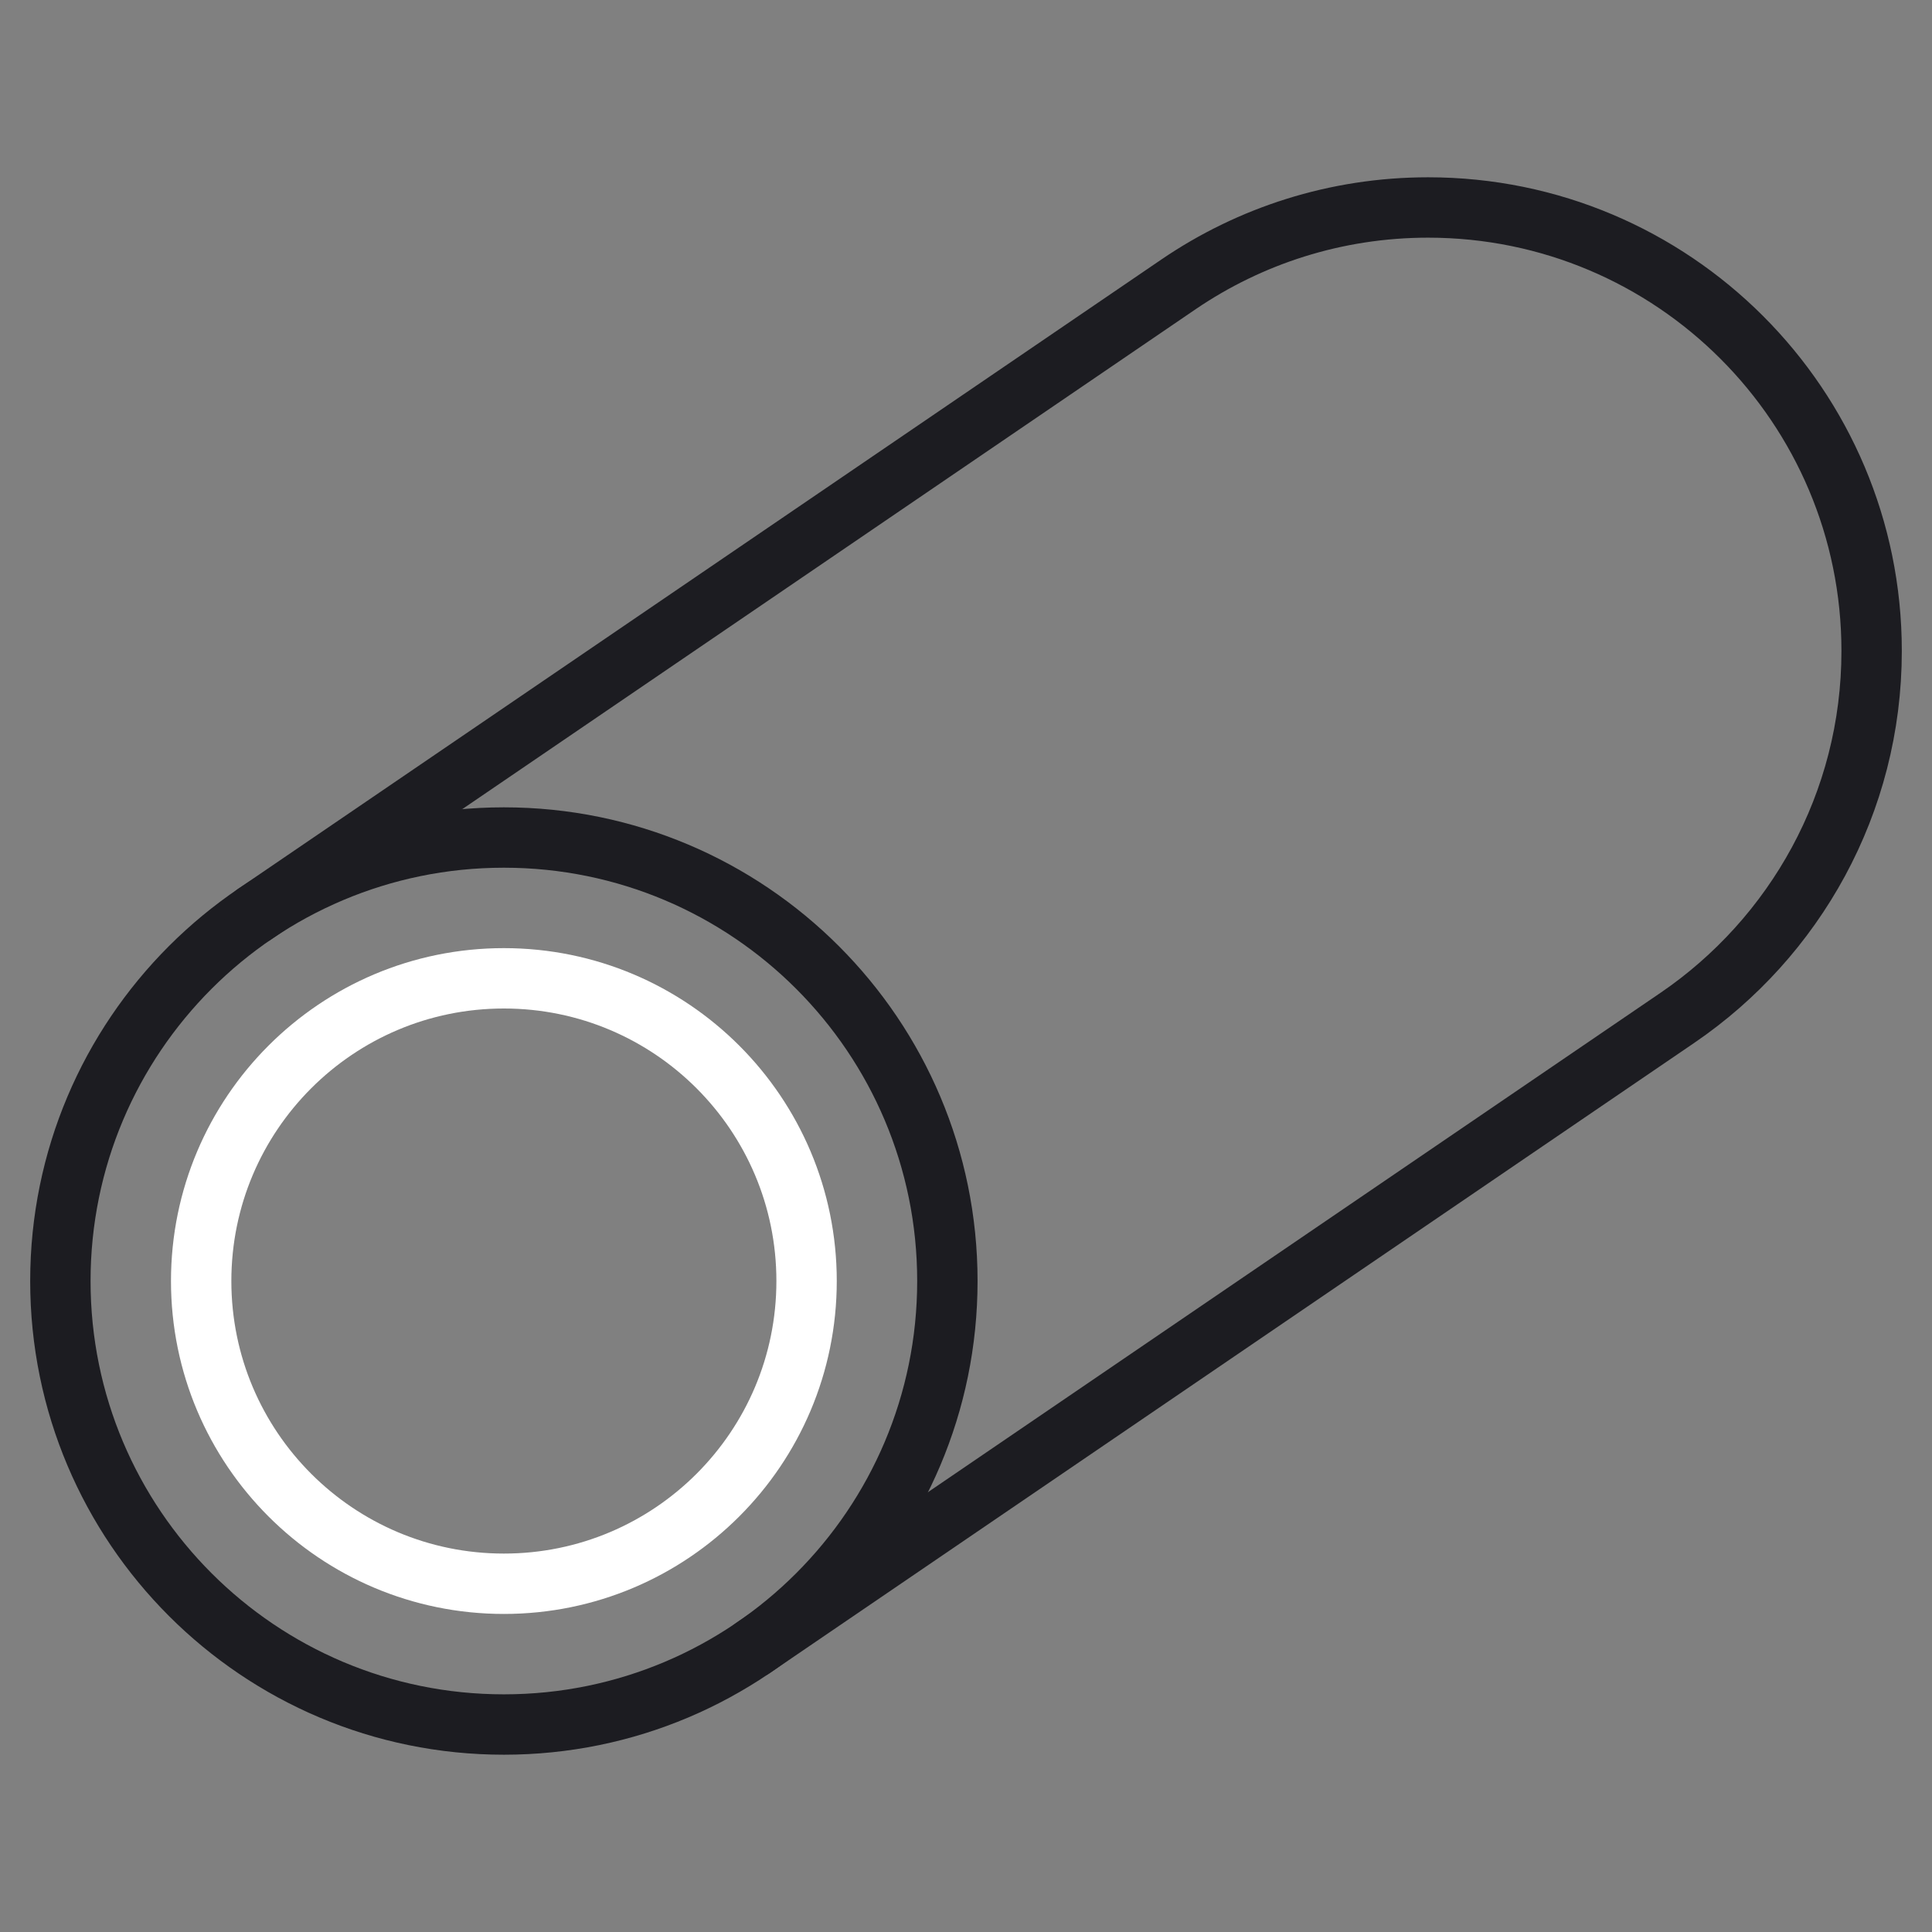
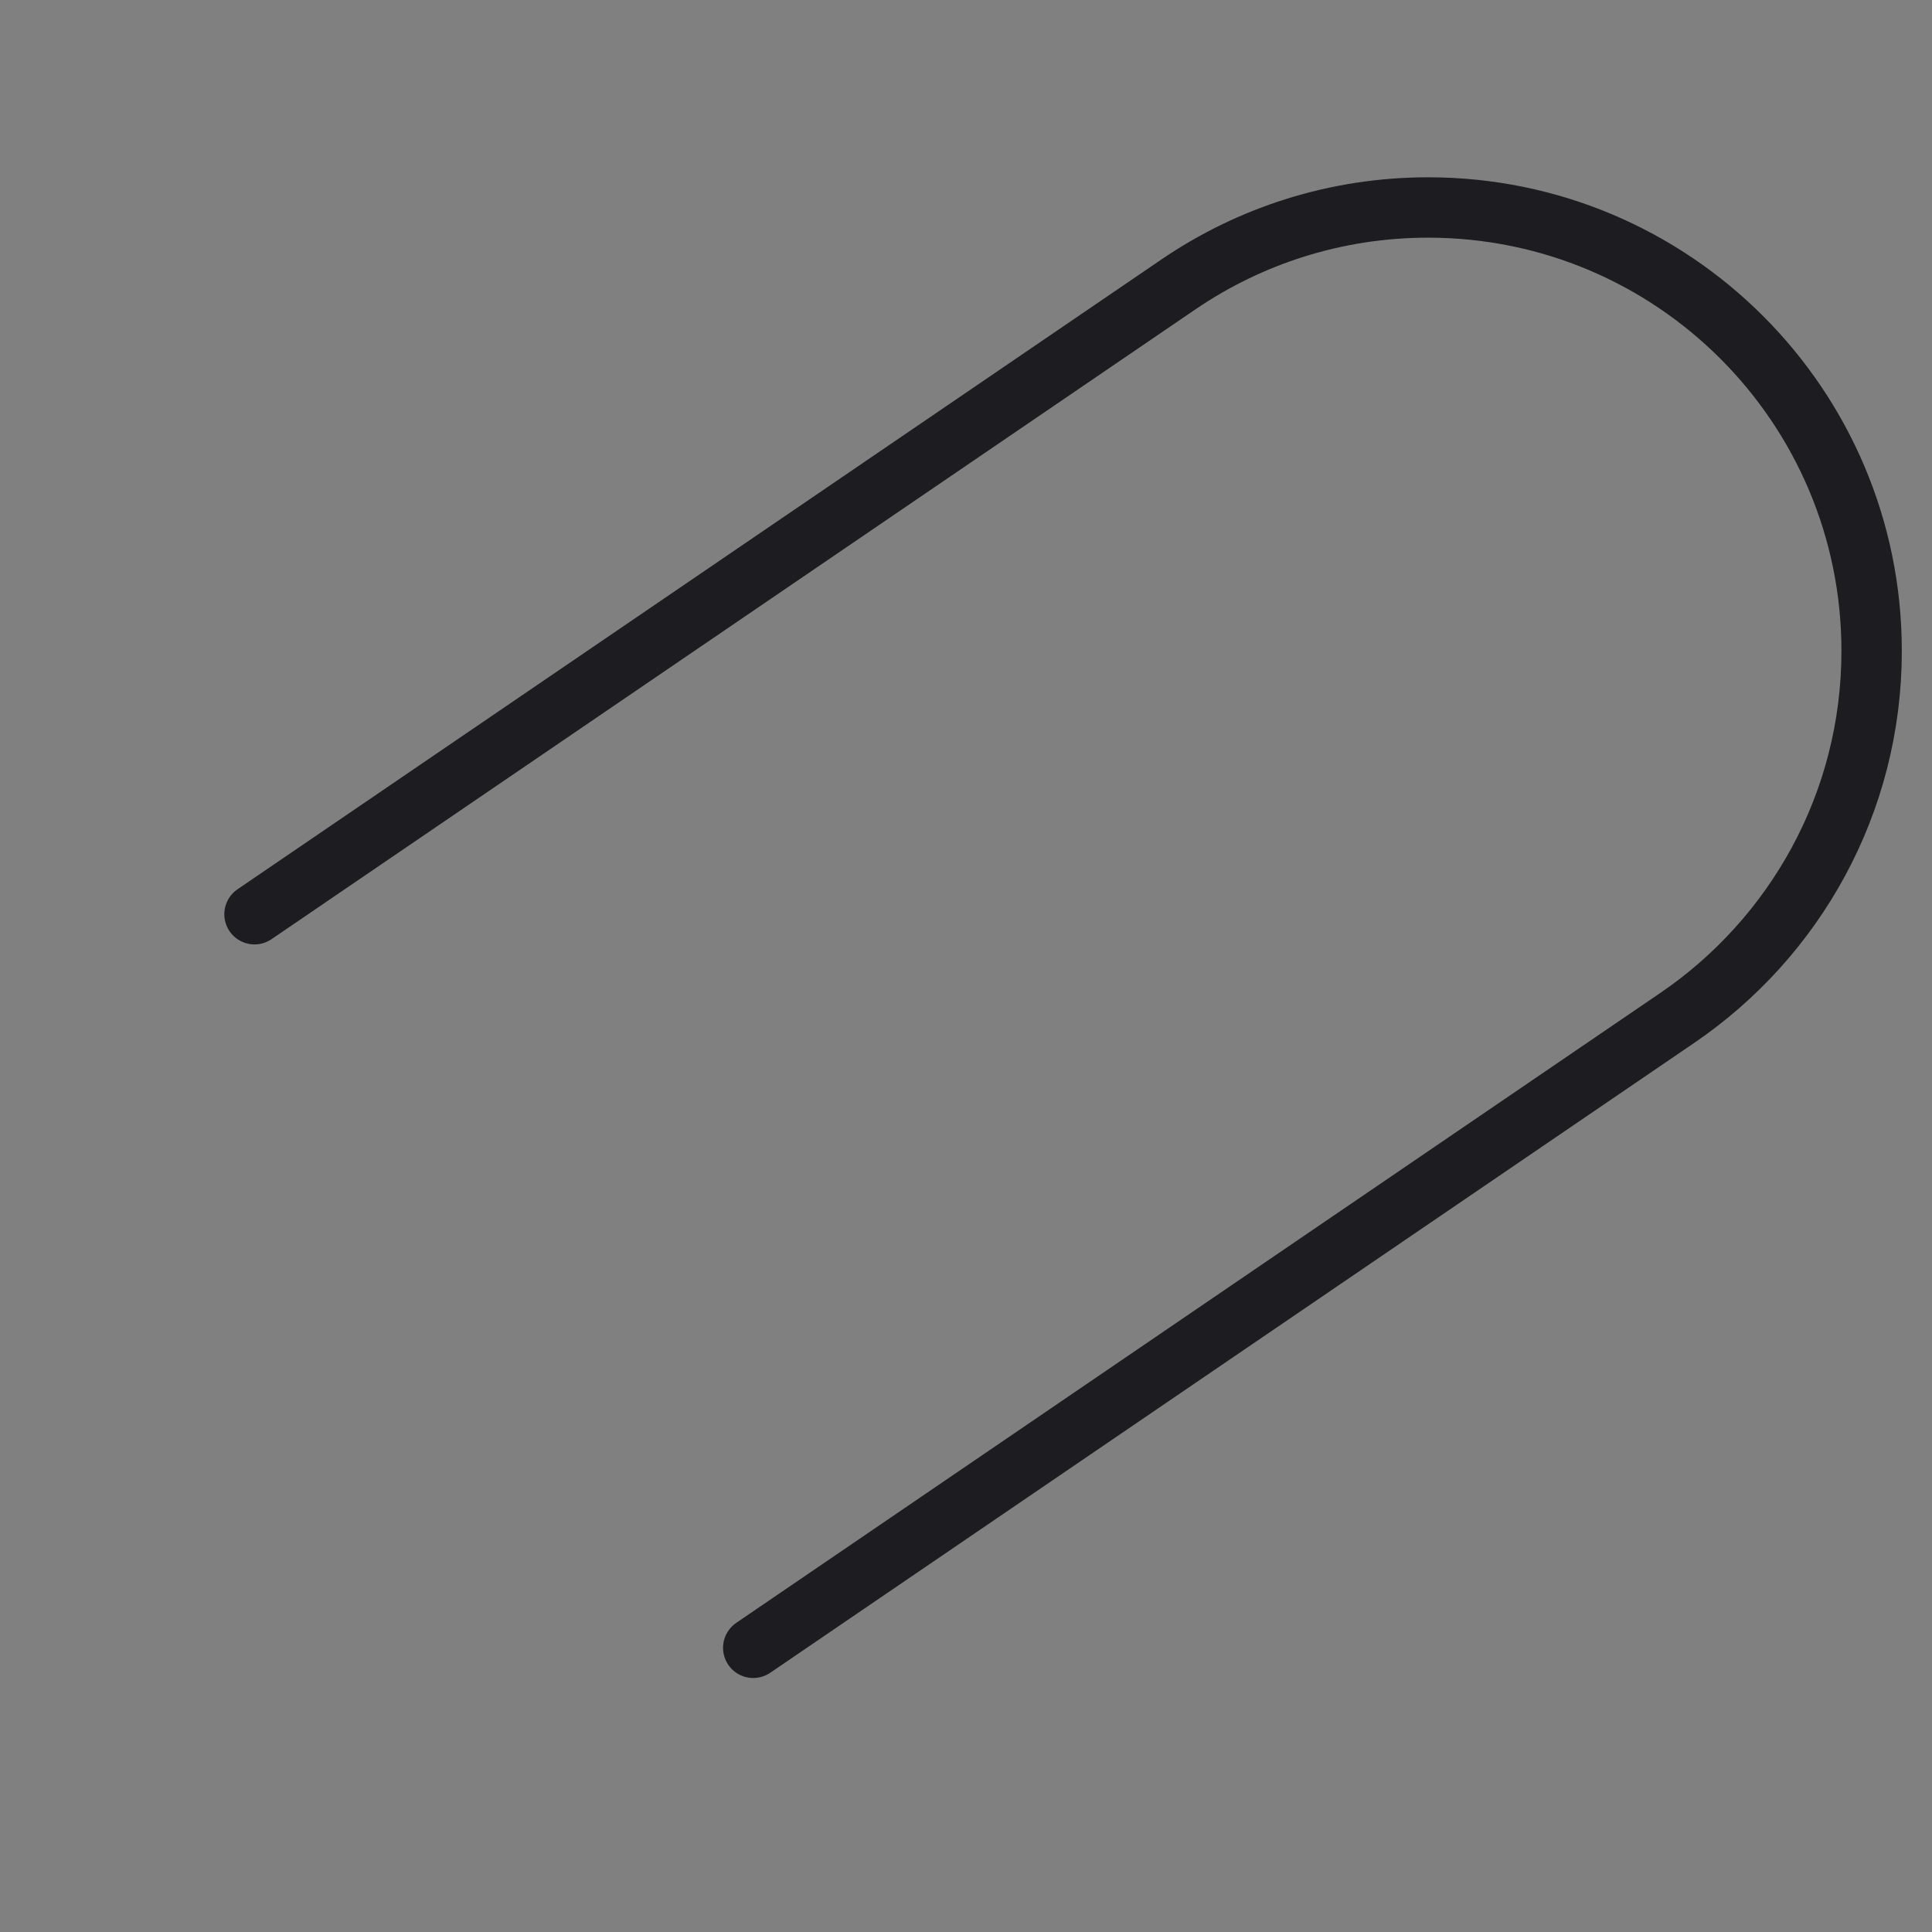
<svg xmlns="http://www.w3.org/2000/svg" width="64" height="64" viewBox="0 0 64 64" fill="none">
  <rect x="0" y="0" width="64" height="64" fill="#808080" stroke="none" />
-   <path d="M16.692 57.127C24.805 57.127 31.383 50.55 31.383 42.436C31.383 34.322 24.805 27.744 16.692 27.744C8.578 27.744 2 34.322 2 42.436C2 50.55 8.578 57.127 16.692 57.127Z" stroke="#1C1C21" stroke-width="2" stroke-linecap="round" stroke-linejoin="round" />
-   <path d="M16.692 52.464C22.23 52.464 26.719 47.974 26.719 42.436C26.719 36.898 22.23 32.408 16.692 32.408C11.153 32.408 6.664 36.898 6.664 42.436C6.664 47.974 11.153 52.464 16.692 52.464Z" stroke="white" stroke-width="2" stroke-linecap="round" stroke-linejoin="round" />
  <path d="M24.952 54.586L55.569 33.715C59.448 31.069 62 26.615 62 21.564C62 13.45 55.423 6.873 47.308 6.873C44.245 6.873 41.4 7.814 39.048 9.414L8.431 30.285" stroke="#1C1C21" stroke-width="2" stroke-linecap="round" stroke-linejoin="round" />
</svg>